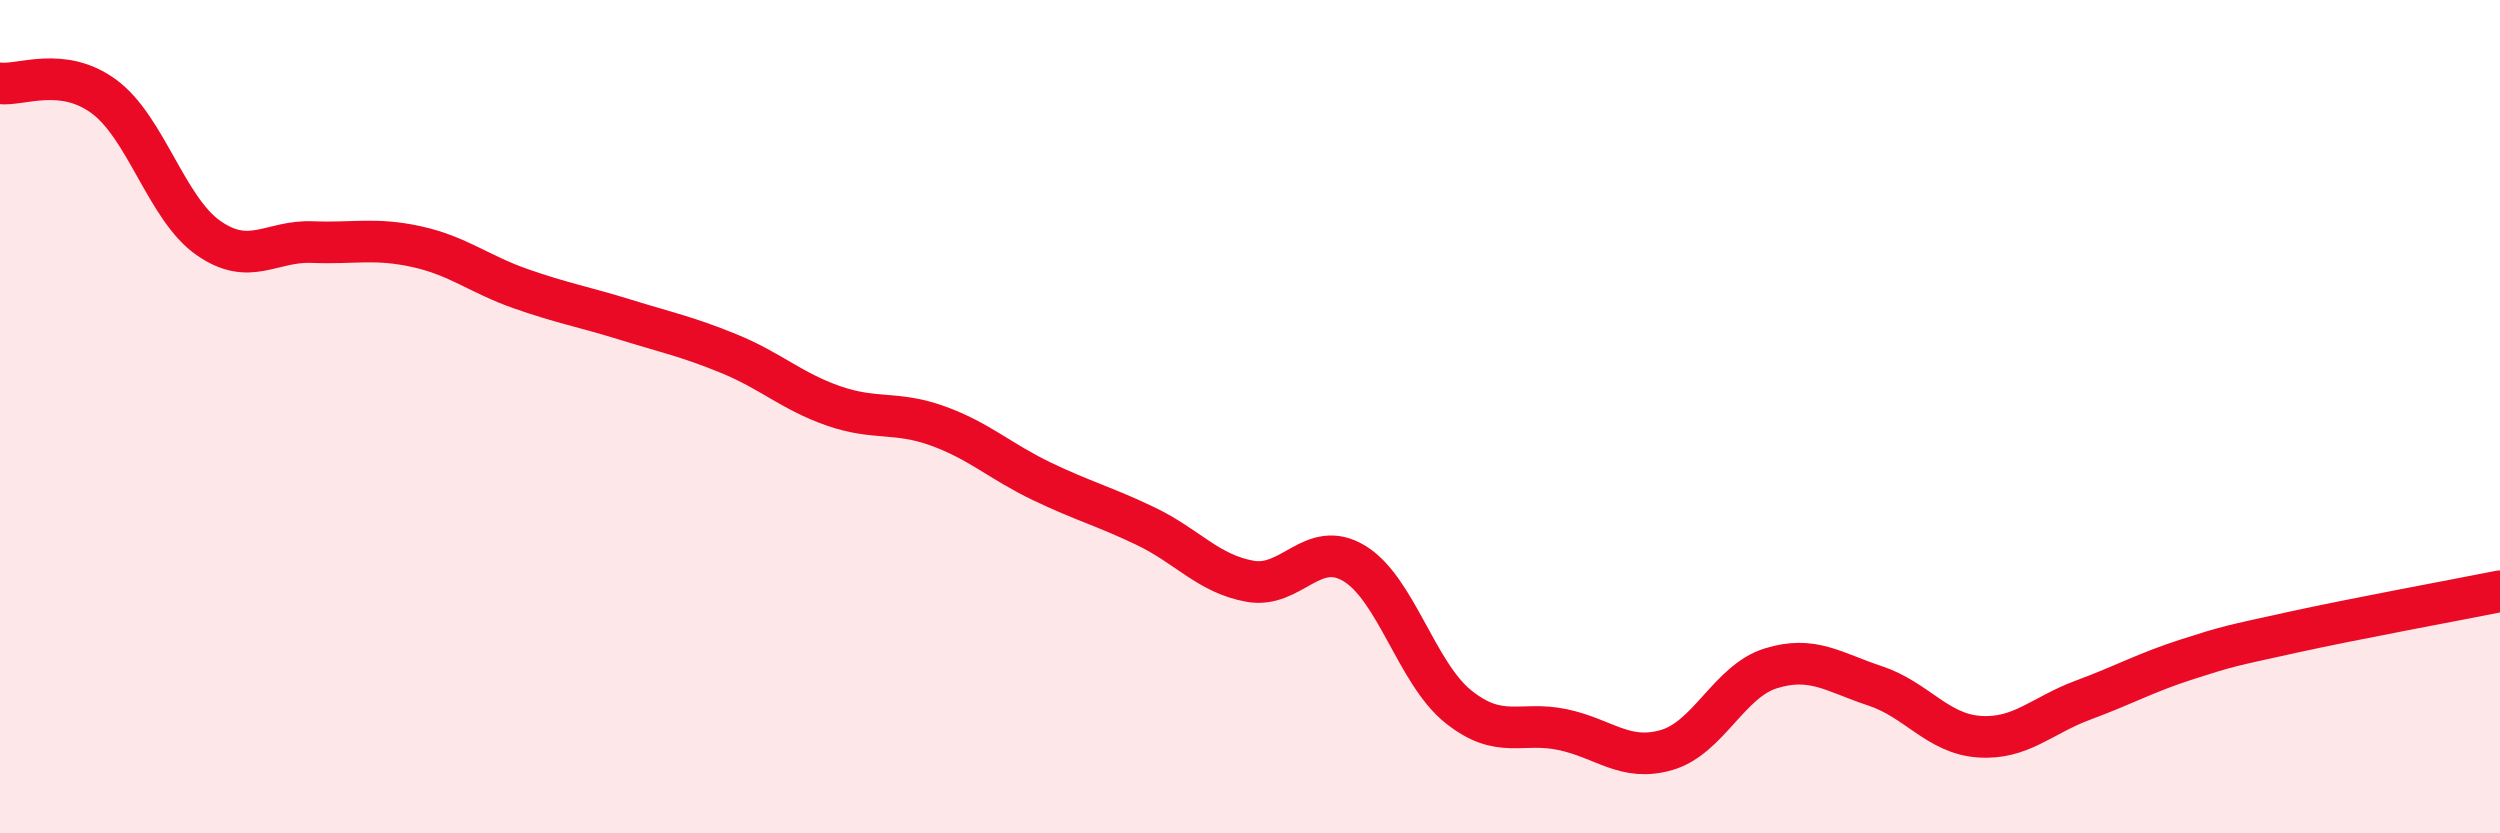
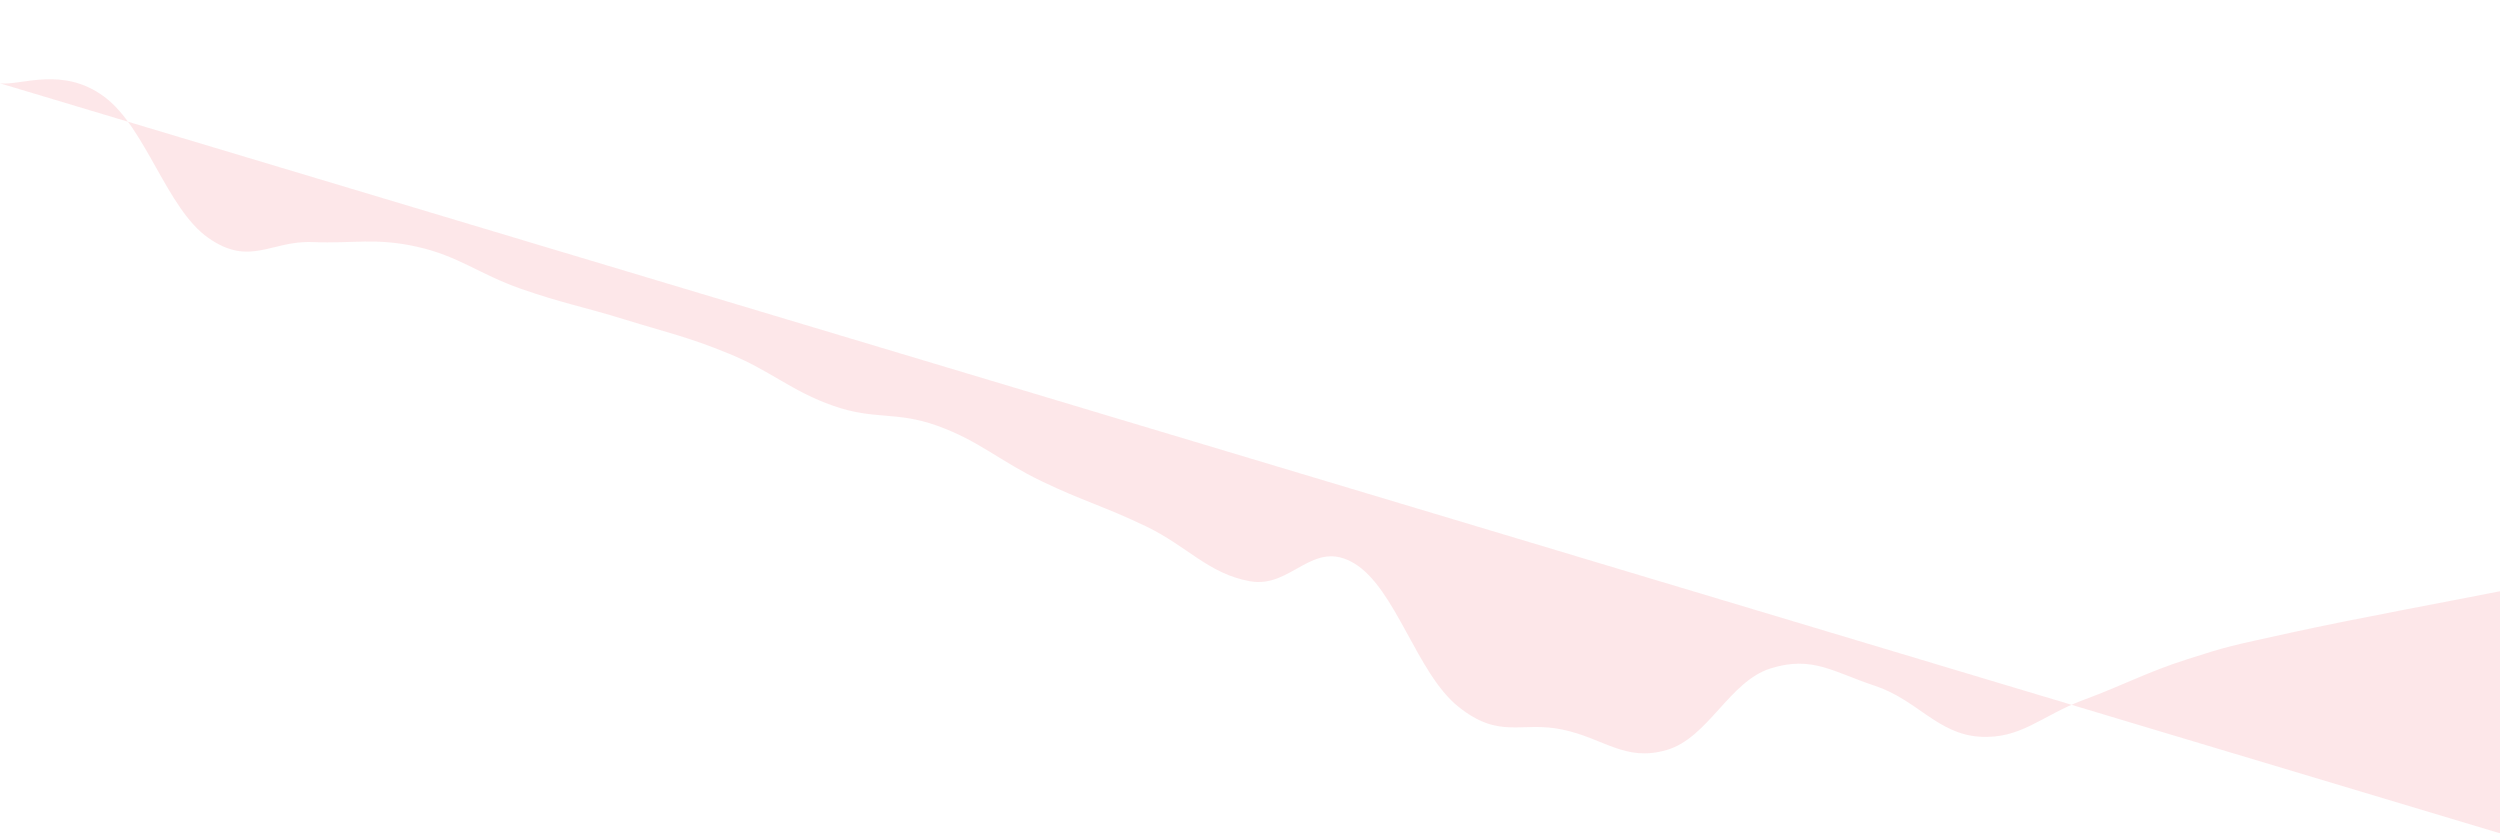
<svg xmlns="http://www.w3.org/2000/svg" width="60" height="20" viewBox="0 0 60 20">
-   <path d="M 0,2 C 0.5,2.06 1.5,1.58 2.5,2.32 C 3.5,3.06 4,5.01 5,5.71 C 6,6.41 6.5,5.77 7.5,5.81 C 8.5,5.85 9,5.7 10,5.92 C 11,6.14 11.5,6.58 12.5,6.93 C 13.5,7.28 14,7.36 15,7.67 C 16,7.98 16.5,8.08 17.5,8.49 C 18.5,8.9 19,9.39 20,9.74 C 21,10.09 21.5,9.86 22.5,10.22 C 23.5,10.58 24,11.07 25,11.55 C 26,12.03 26.5,12.15 27.5,12.63 C 28.5,13.11 29,13.77 30,13.95 C 31,14.13 31.5,12.92 32.5,13.52 C 33.5,14.12 34,16.16 35,16.96 C 36,17.76 36.5,17.3 37.5,17.51 C 38.5,17.72 39,18.29 40,18 C 41,17.71 41.5,16.35 42.5,16.04 C 43.5,15.73 44,16.13 45,16.46 C 46,16.79 46.5,17.61 47.5,17.68 C 48.5,17.75 49,17.17 50,16.8 C 51,16.43 51.5,16.14 52.5,15.82 C 53.5,15.5 53.5,15.51 55,15.18 C 56.5,14.85 59,14.39 60,14.19L60 20L0 20Z" fill="#EB0A25" opacity="0.1" stroke-linecap="round" stroke-linejoin="round" />
-   <path d="M 0,2 C 0.5,2.06 1.5,1.58 2.5,2.32 C 3.5,3.06 4,5.01 5,5.71 C 6,6.41 6.5,5.77 7.5,5.81 C 8.5,5.85 9,5.7 10,5.92 C 11,6.14 11.5,6.58 12.5,6.93 C 13.5,7.28 14,7.36 15,7.67 C 16,7.98 16.5,8.08 17.5,8.49 C 18.5,8.9 19,9.39 20,9.74 C 21,10.09 21.5,9.86 22.5,10.22 C 23.5,10.58 24,11.07 25,11.55 C 26,12.03 26.5,12.15 27.5,12.63 C 28.5,13.11 29,13.77 30,13.95 C 31,14.13 31.5,12.92 32.5,13.52 C 33.5,14.12 34,16.16 35,16.96 C 36,17.76 36.5,17.3 37.5,17.51 C 38.5,17.72 39,18.29 40,18 C 41,17.71 41.5,16.35 42.5,16.04 C 43.5,15.73 44,16.13 45,16.46 C 46,16.79 46.5,17.61 47.5,17.68 C 48.5,17.75 49,17.17 50,16.8 C 51,16.43 51.5,16.14 52.5,15.82 C 53.5,15.5 53.5,15.51 55,15.18 C 56.5,14.85 59,14.39 60,14.19" stroke="#EB0A25" stroke-width="1" fill="none" stroke-linecap="round" stroke-linejoin="round" />
+   <path d="M 0,2 C 0.5,2.06 1.5,1.58 2.5,2.32 C 3.5,3.06 4,5.01 5,5.71 C 6,6.41 6.5,5.77 7.5,5.81 C 8.5,5.85 9,5.7 10,5.92 C 11,6.14 11.5,6.58 12.5,6.93 C 13.5,7.28 14,7.36 15,7.67 C 16,7.98 16.5,8.08 17.5,8.49 C 18.5,8.9 19,9.39 20,9.74 C 21,10.09 21.5,9.86 22.5,10.22 C 23.5,10.58 24,11.07 25,11.55 C 26,12.03 26.5,12.15 27.5,12.63 C 28.5,13.11 29,13.77 30,13.95 C 31,14.13 31.5,12.92 32.5,13.52 C 33.5,14.12 34,16.16 35,16.96 C 36,17.76 36.5,17.3 37.5,17.51 C 38.5,17.72 39,18.29 40,18 C 41,17.71 41.5,16.35 42.5,16.04 C 43.5,15.73 44,16.13 45,16.46 C 46,16.79 46.5,17.61 47.5,17.68 C 48.5,17.75 49,17.17 50,16.8 C 51,16.43 51.5,16.14 52.5,15.82 C 53.5,15.5 53.5,15.51 55,15.18 C 56.5,14.85 59,14.39 60,14.19L60 20Z" fill="#EB0A25" opacity="0.1" stroke-linecap="round" stroke-linejoin="round" />
</svg>